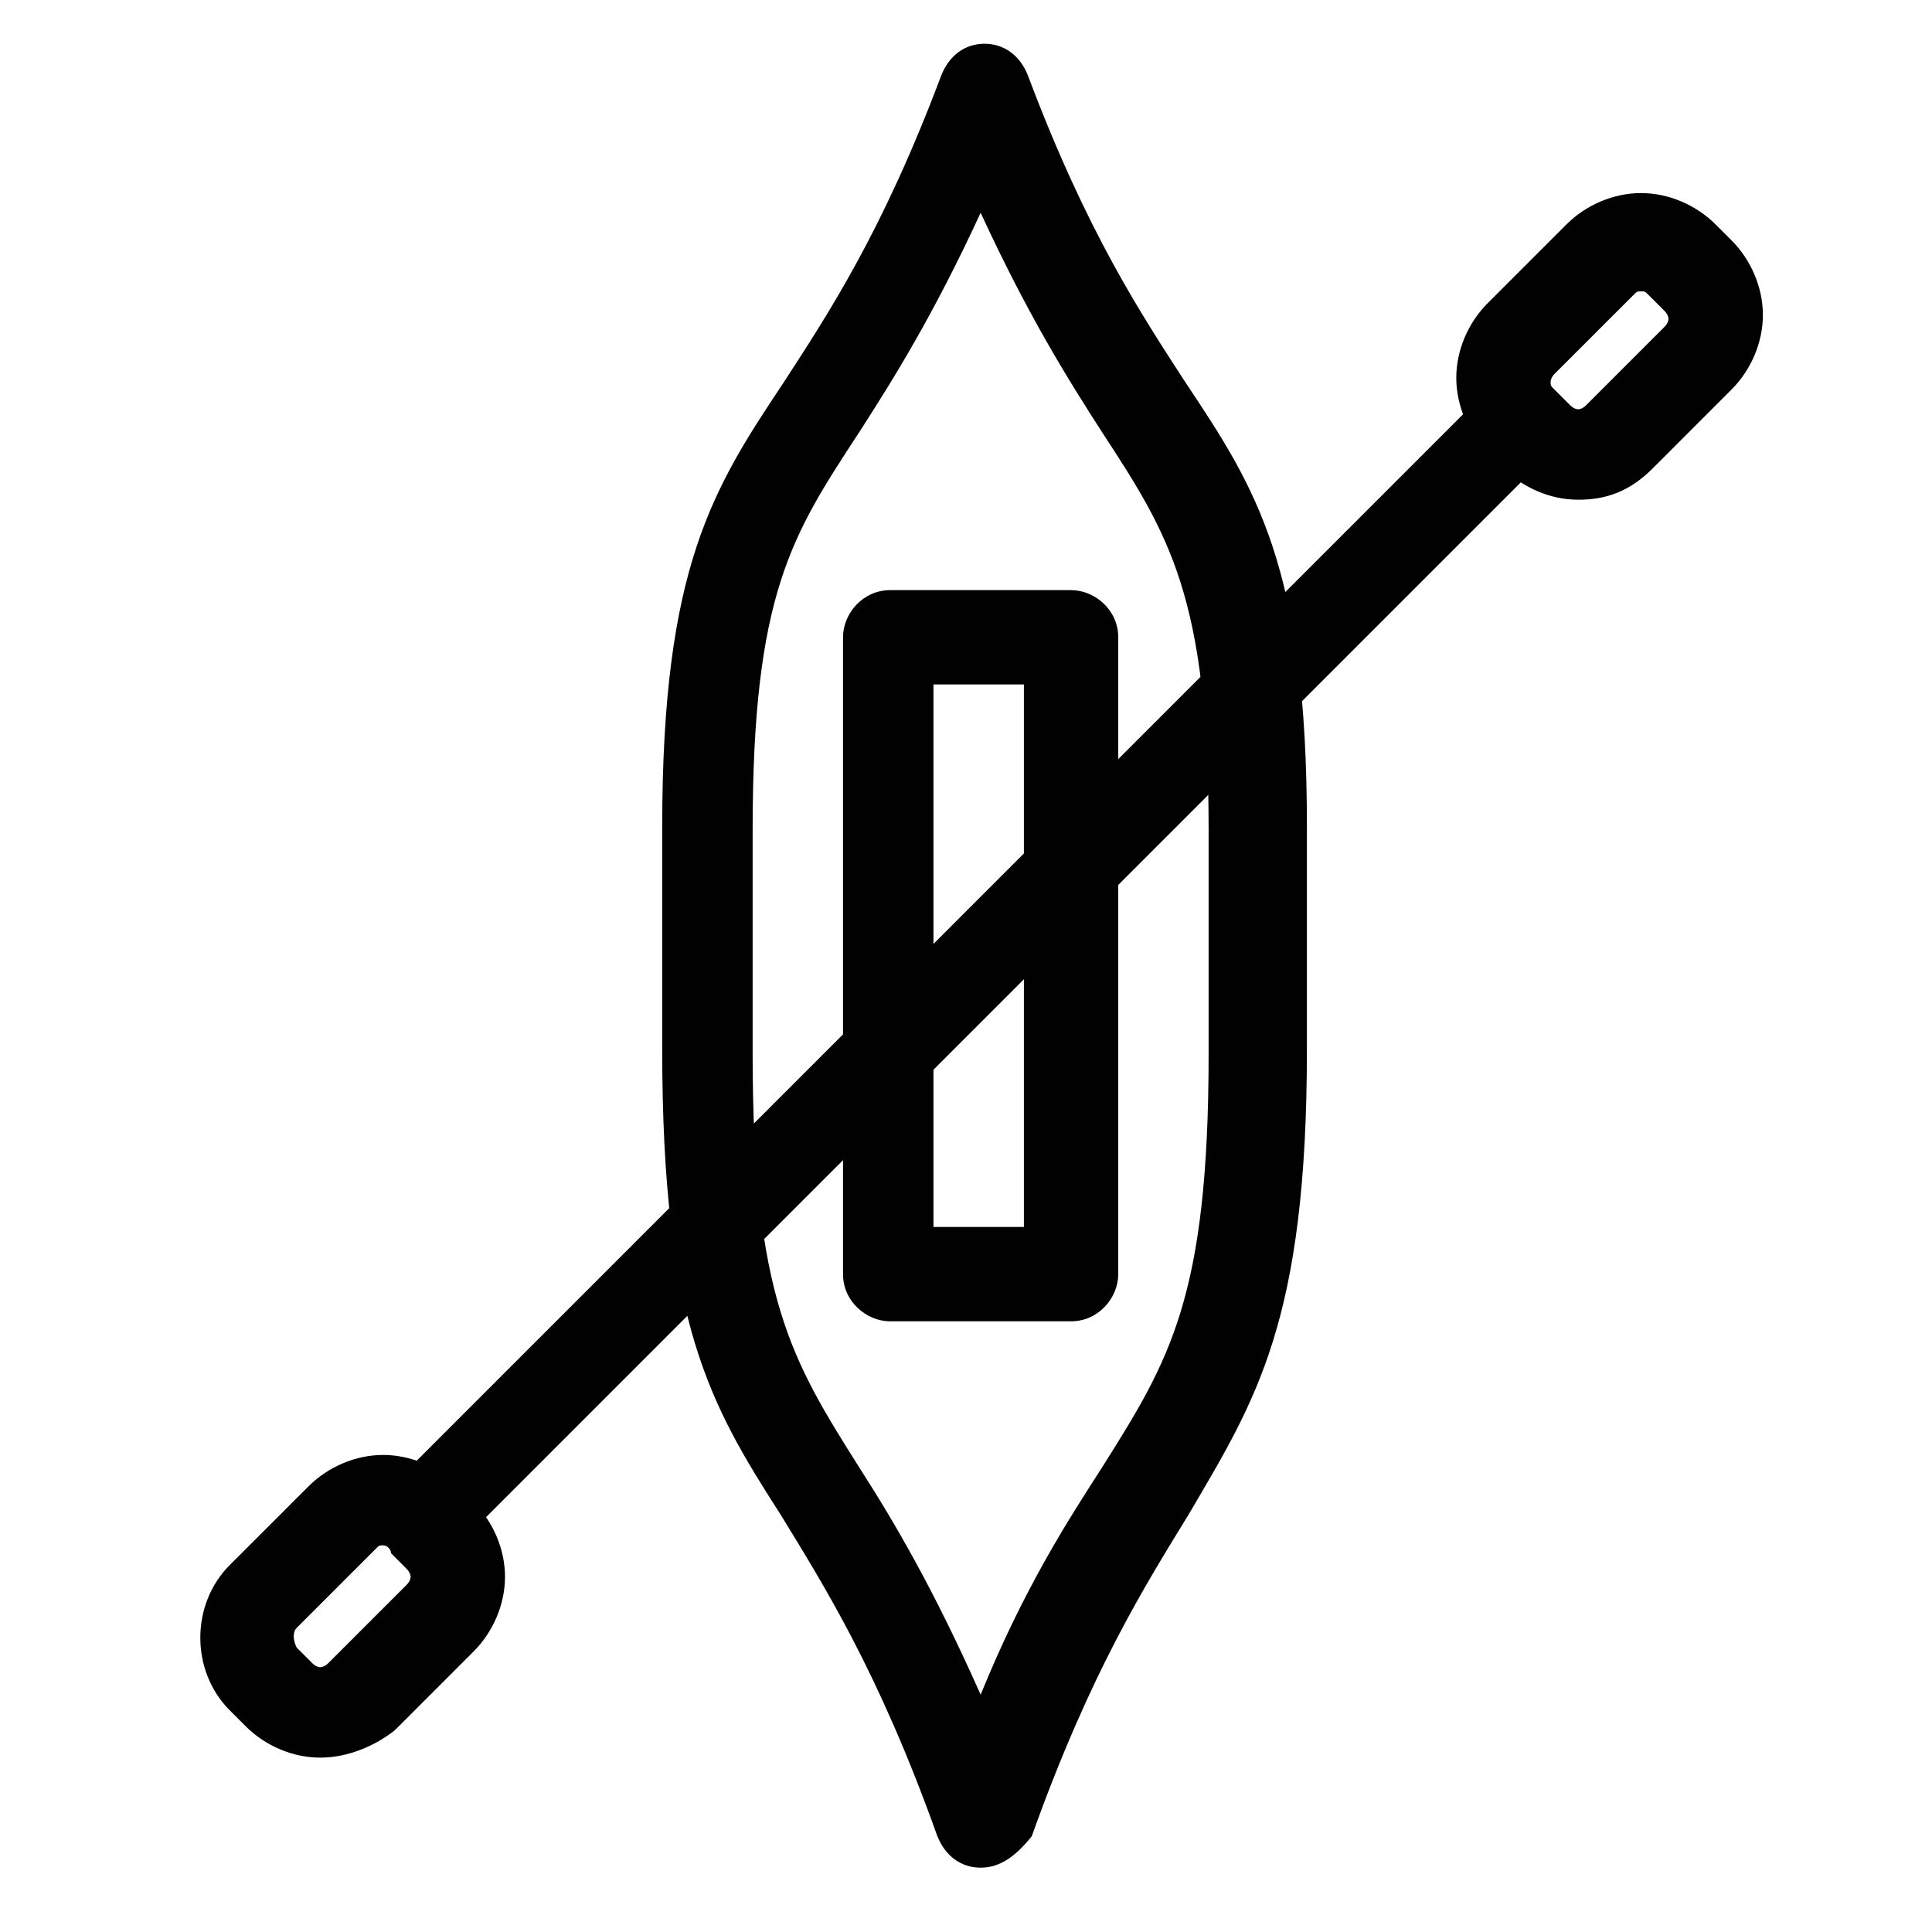
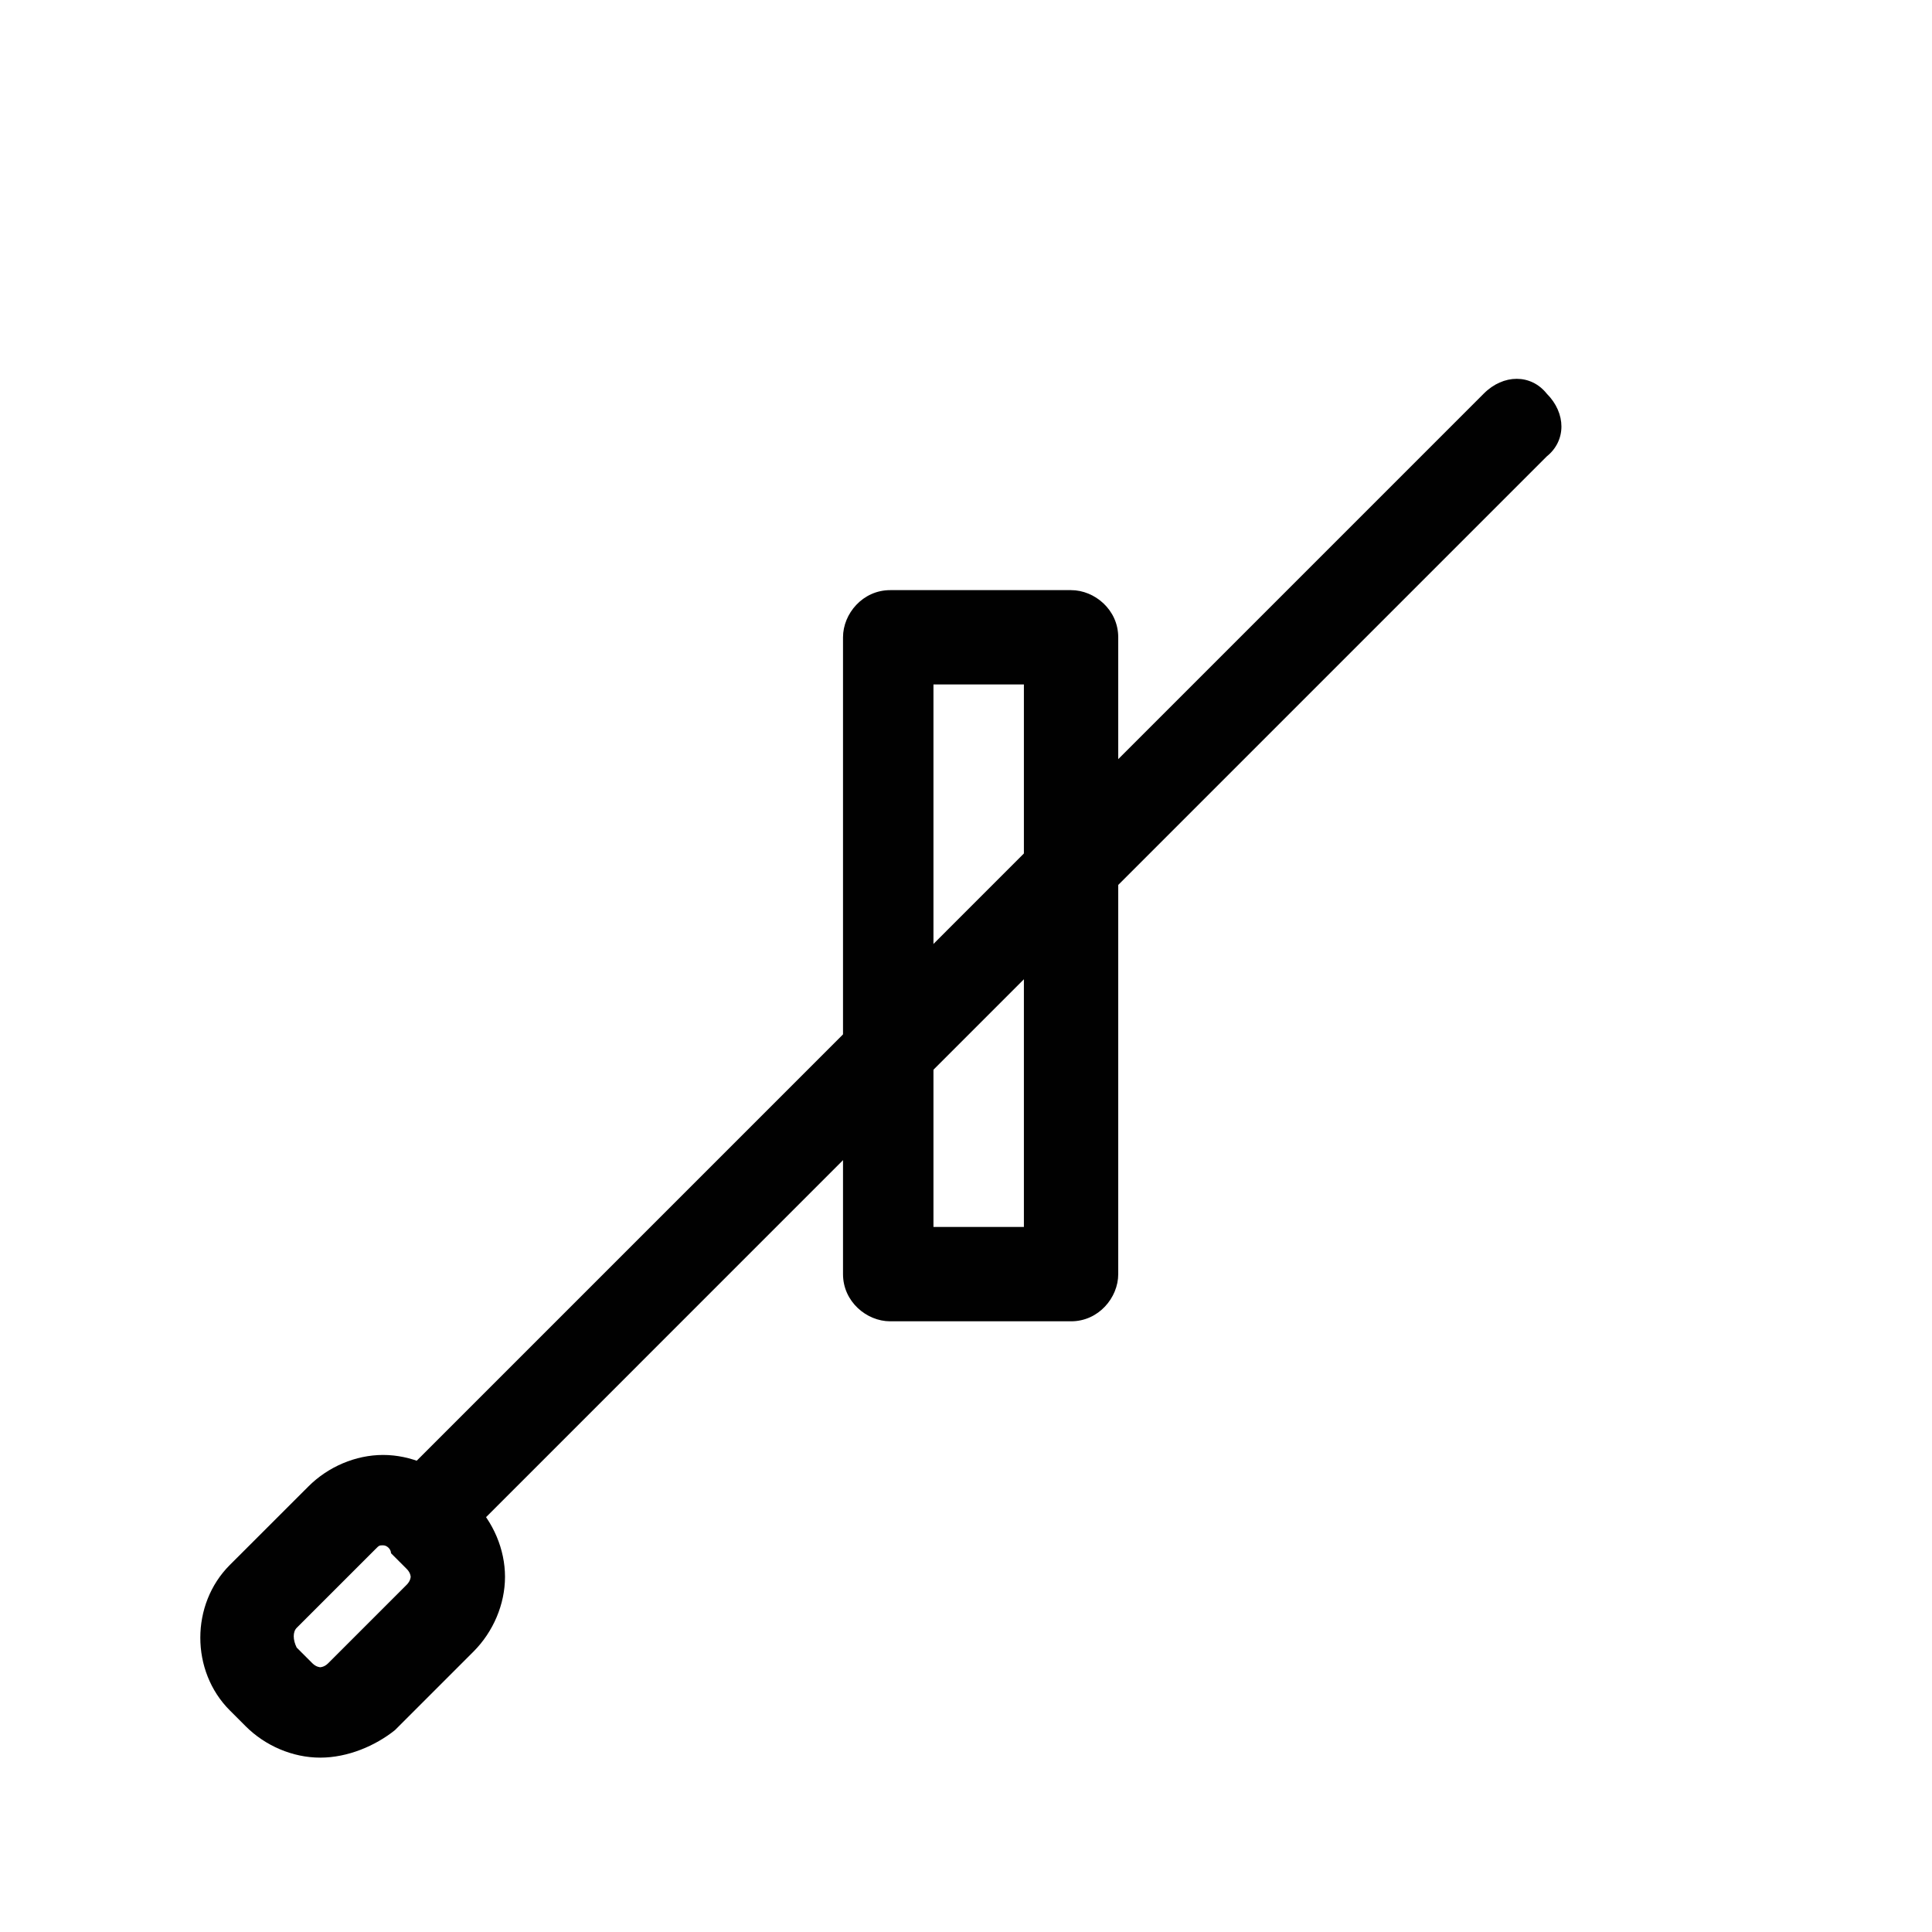
<svg xmlns="http://www.w3.org/2000/svg" version="1.1" id="Layer_1" x="0px" y="0px" width="64px" height="64px" viewBox="0 0 64 64" enable-background="new 0 0 64 64" xml:space="preserve">
  <g id="_x34_36_x2C__Boat_x2C__canoe_x2C__kayak_x2C__ship">
    <g id="XMLID_23353_">
      <g id="XMLID_23358_">
-         <path fill="#010101" d="M32.485,61.869c-0.651,0-1.172-0.391-1.433-1.041c-1.953-5.47-3.776-8.334-5.208-10.679     c-2.345-3.645-3.907-6.38-3.907-15.365v-7.422c0-8.595,1.695-11.199,4.037-14.714c1.433-2.213,3.255-4.948,5.209-10.157     c0.26-0.651,0.781-1.042,1.432-1.042s1.172,0.391,1.433,1.042c1.954,5.208,3.775,7.943,5.209,10.157     c2.345,3.515,4.036,6.12,4.036,14.714v7.422c0,8.985-1.691,11.589-3.906,15.365c-1.434,2.345-3.255,5.209-5.209,10.679     C33.657,61.479,33.137,61.869,32.485,61.869z M32.485,7.048c-1.563,3.386-2.864,5.47-4.037,7.292     c-2.215,3.386-3.516,5.339-3.516,13.151v7.422c0,8.073,1.301,10.157,3.516,13.674c1.172,1.822,2.474,4.036,4.037,7.551     c1.433-3.515,2.863-5.729,4.037-7.551c2.214-3.517,3.515-5.601,3.515-13.674v-7.422c0-7.683-1.301-9.766-3.515-13.151     C35.349,12.518,34.048,10.434,32.485,7.048z" />
-       </g>
+         </g>
      <g id="XMLID_23357_">
        <path fill="#010101" d="M35.481,43.77h-5.993c-0.78,0-1.562-0.652-1.562-1.562V21.111c0-0.781,0.652-1.562,1.562-1.562h5.993     c0.78,0,1.562,0.651,1.562,1.562v21.096C37.043,42.987,36.392,43.77,35.481,43.77z M30.922,40.645h2.996V22.673h-2.996V40.645     L30.922,40.645z" />
      </g>
      <g id="XMLID_23356_">
        <path fill="#010101" d="M13.995,51.712c-0.391,0-0.782-0.13-1.042-0.39c-0.651-0.652-0.651-1.562,0-2.083l36.199-36.201     c0.651-0.652,1.563-0.652,2.084,0c0.651,0.651,0.651,1.562,0,2.083L15.037,51.322C14.775,51.582,14.384,51.712,13.995,51.712z" />
      </g>
      <g id="XMLID_23355_">
-         <path fill="#010101" d="M52.278,16.554c-0.912,0-1.824-0.391-2.475-1.042l-0.521-0.521c-0.65-0.651-1.041-1.563-1.041-2.474     c0-0.912,0.391-1.824,1.041-2.474l2.605-2.605c0.65-0.651,1.562-1.042,2.475-1.042c0.91,0,1.822,0.391,2.473,1.042l0.521,0.521     c0.65,0.651,1.042,1.563,1.042,2.475c0,0.911-0.392,1.823-1.042,2.473l-2.604,2.605C53.972,16.294,53.189,16.554,52.278,16.554z      M54.362,9.652c-0.131,0-0.131,0-0.261,0.13l-2.605,2.604c-0.13,0.131-0.13,0.261-0.13,0.261c0,0.13,0,0.13,0.13,0.26     l0.521,0.521c0.13,0.131,0.261,0.131,0.261,0.131s0.13,0,0.26-0.131l2.604-2.604c0.13-0.13,0.13-0.26,0.13-0.26     s0-0.13-0.13-0.261l-0.521-0.521C54.492,9.652,54.492,9.652,54.362,9.652z" />
-       </g>
+         </g>
      <g id="XMLID_23354_">
        <path fill="#010101" d="M10.608,58.224c-0.91,0-1.823-0.39-2.474-1.044l-0.521-0.521c-1.303-1.301-1.303-3.515,0-4.817     l2.605-2.603c0.65-0.651,1.562-1.042,2.473-1.042c0.912,0,1.824,0.391,2.475,1.042l0.521,0.521     c0.651,0.65,1.042,1.562,1.042,2.474s-0.391,1.822-1.042,2.475l-2.604,2.604C12.432,57.834,11.52,58.224,10.608,58.224z      M12.692,51.191c-0.13,0-0.13,0-0.26,0.131l-2.604,2.603c-0.13,0.131-0.13,0.392,0,0.653l0.521,0.521     c0.13,0.13,0.26,0.13,0.26,0.13s0.131,0,0.261-0.13l2.604-2.604c0.13-0.131,0.13-0.261,0.13-0.261s0-0.13-0.13-0.26l-0.521-0.521     C12.953,51.322,12.823,51.191,12.692,51.191z" />
      </g>
    </g>
  </g>
</svg>